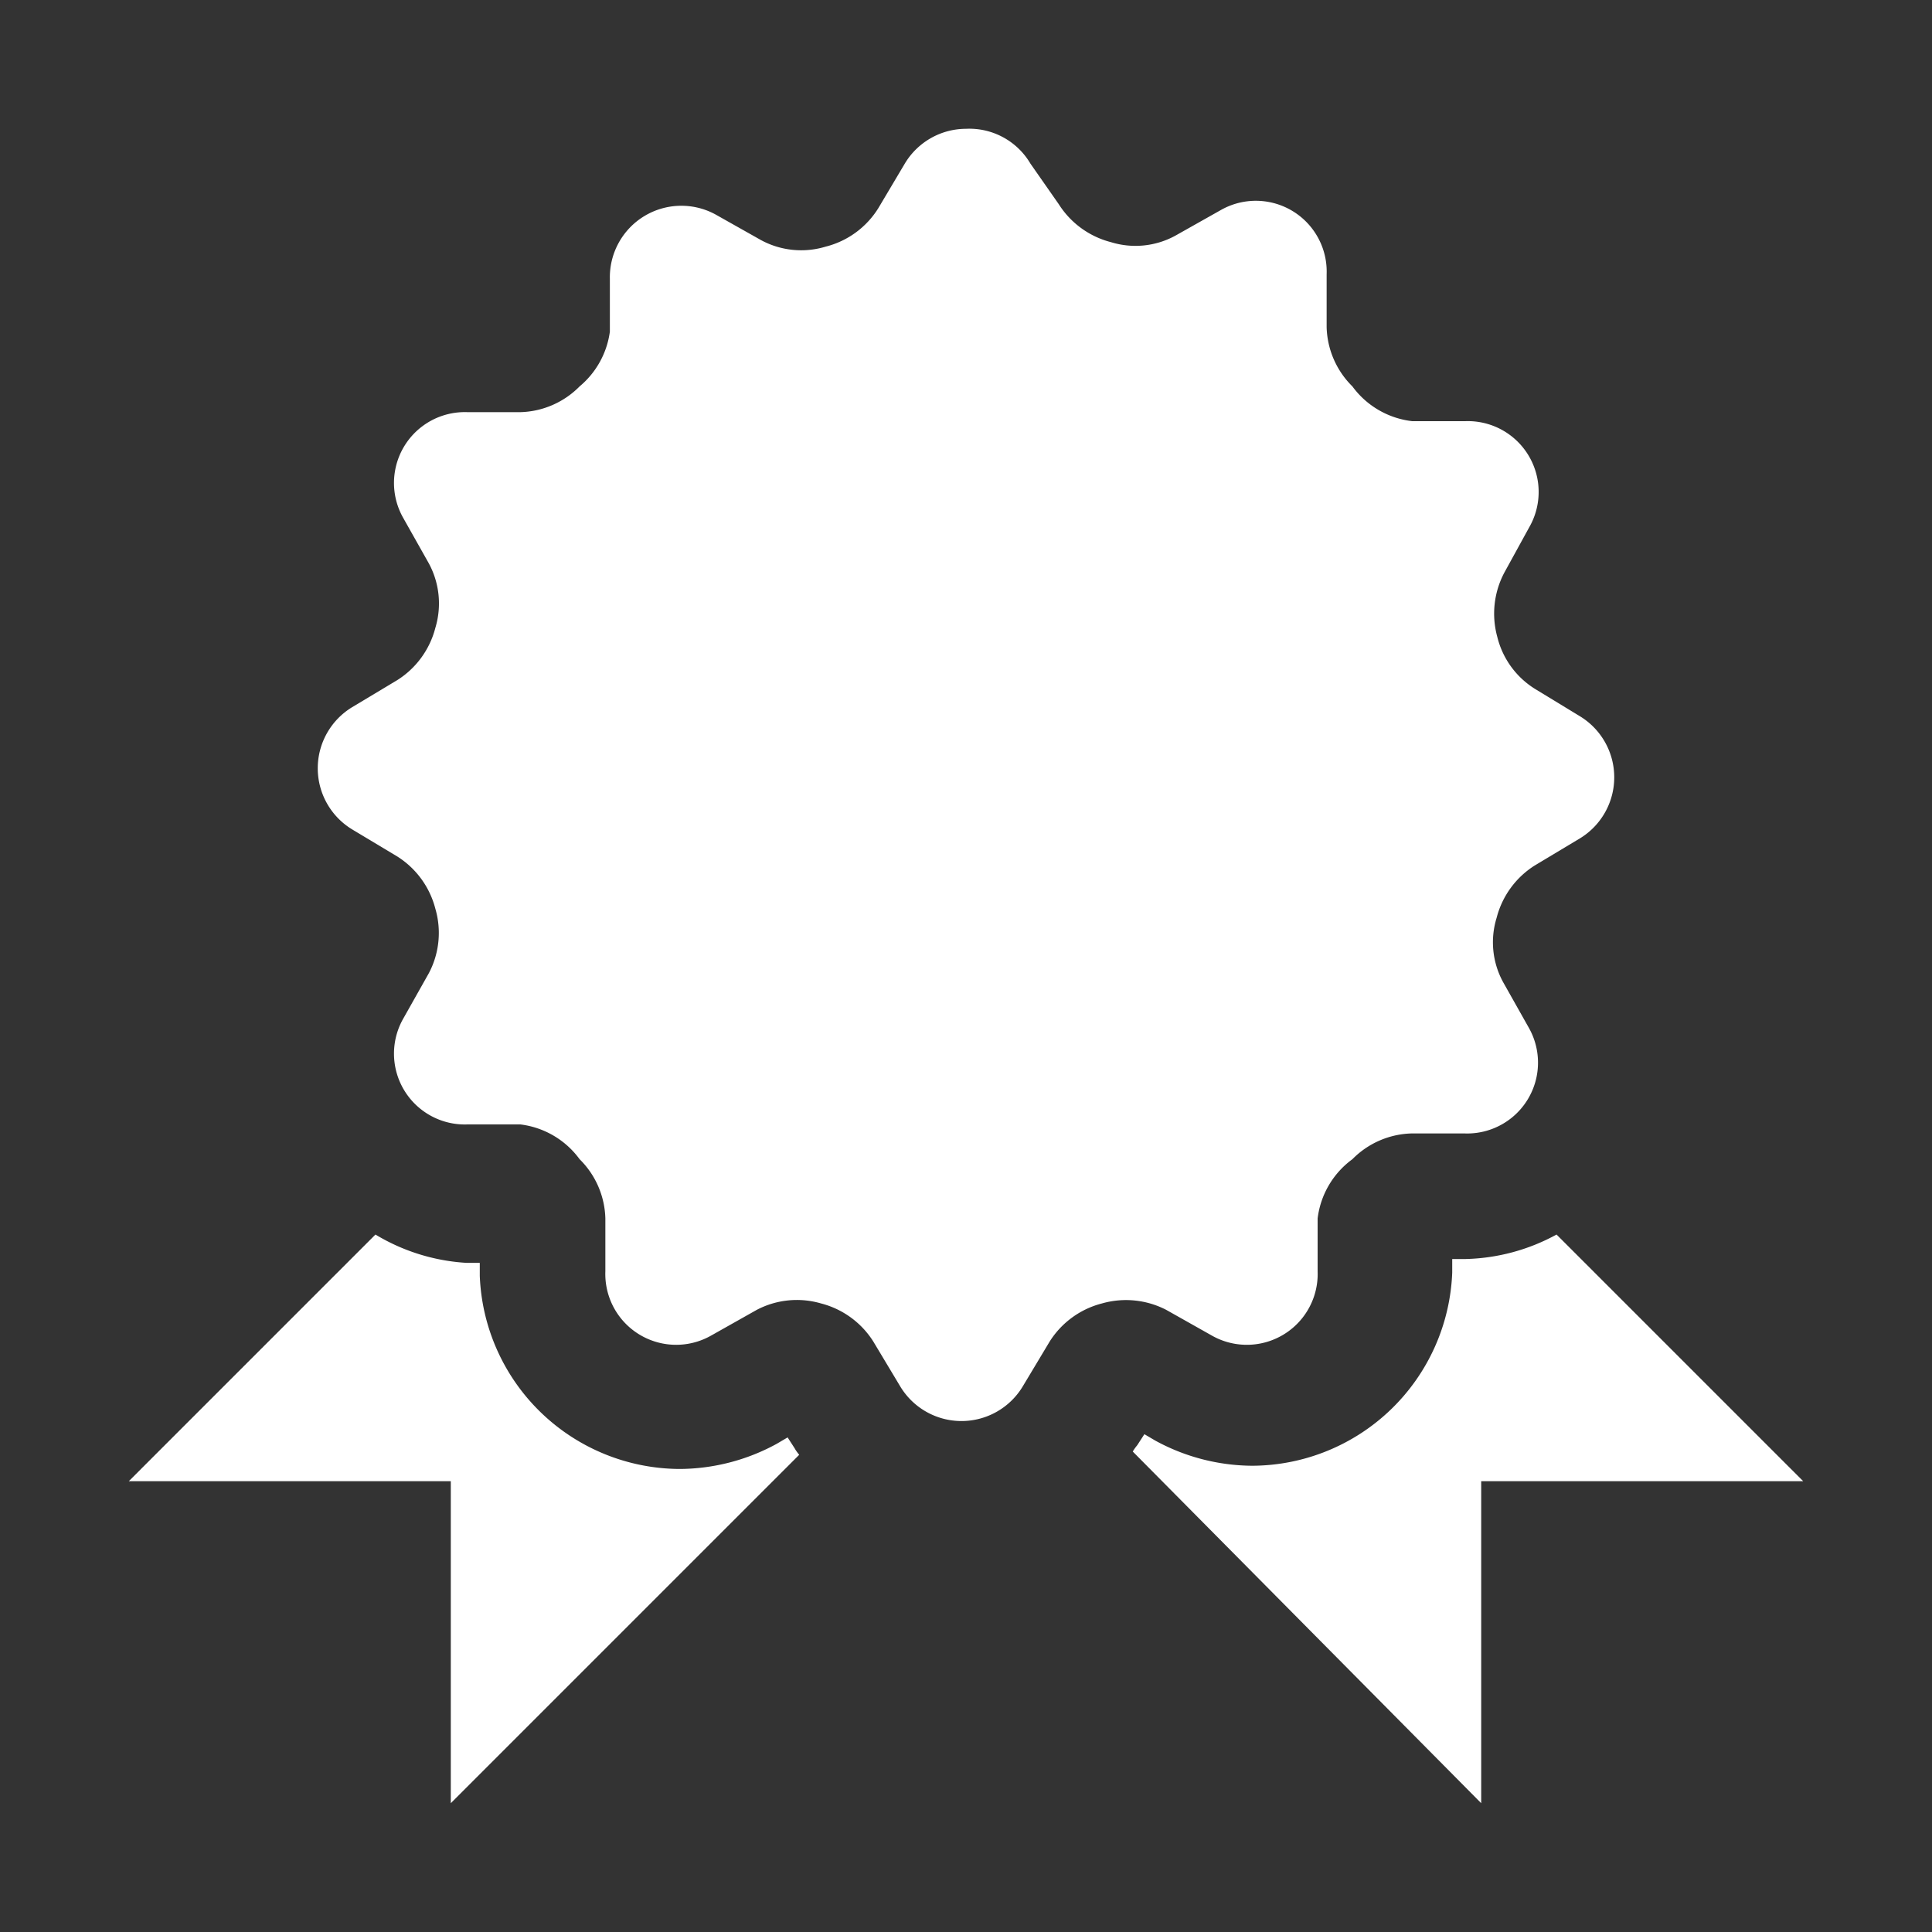
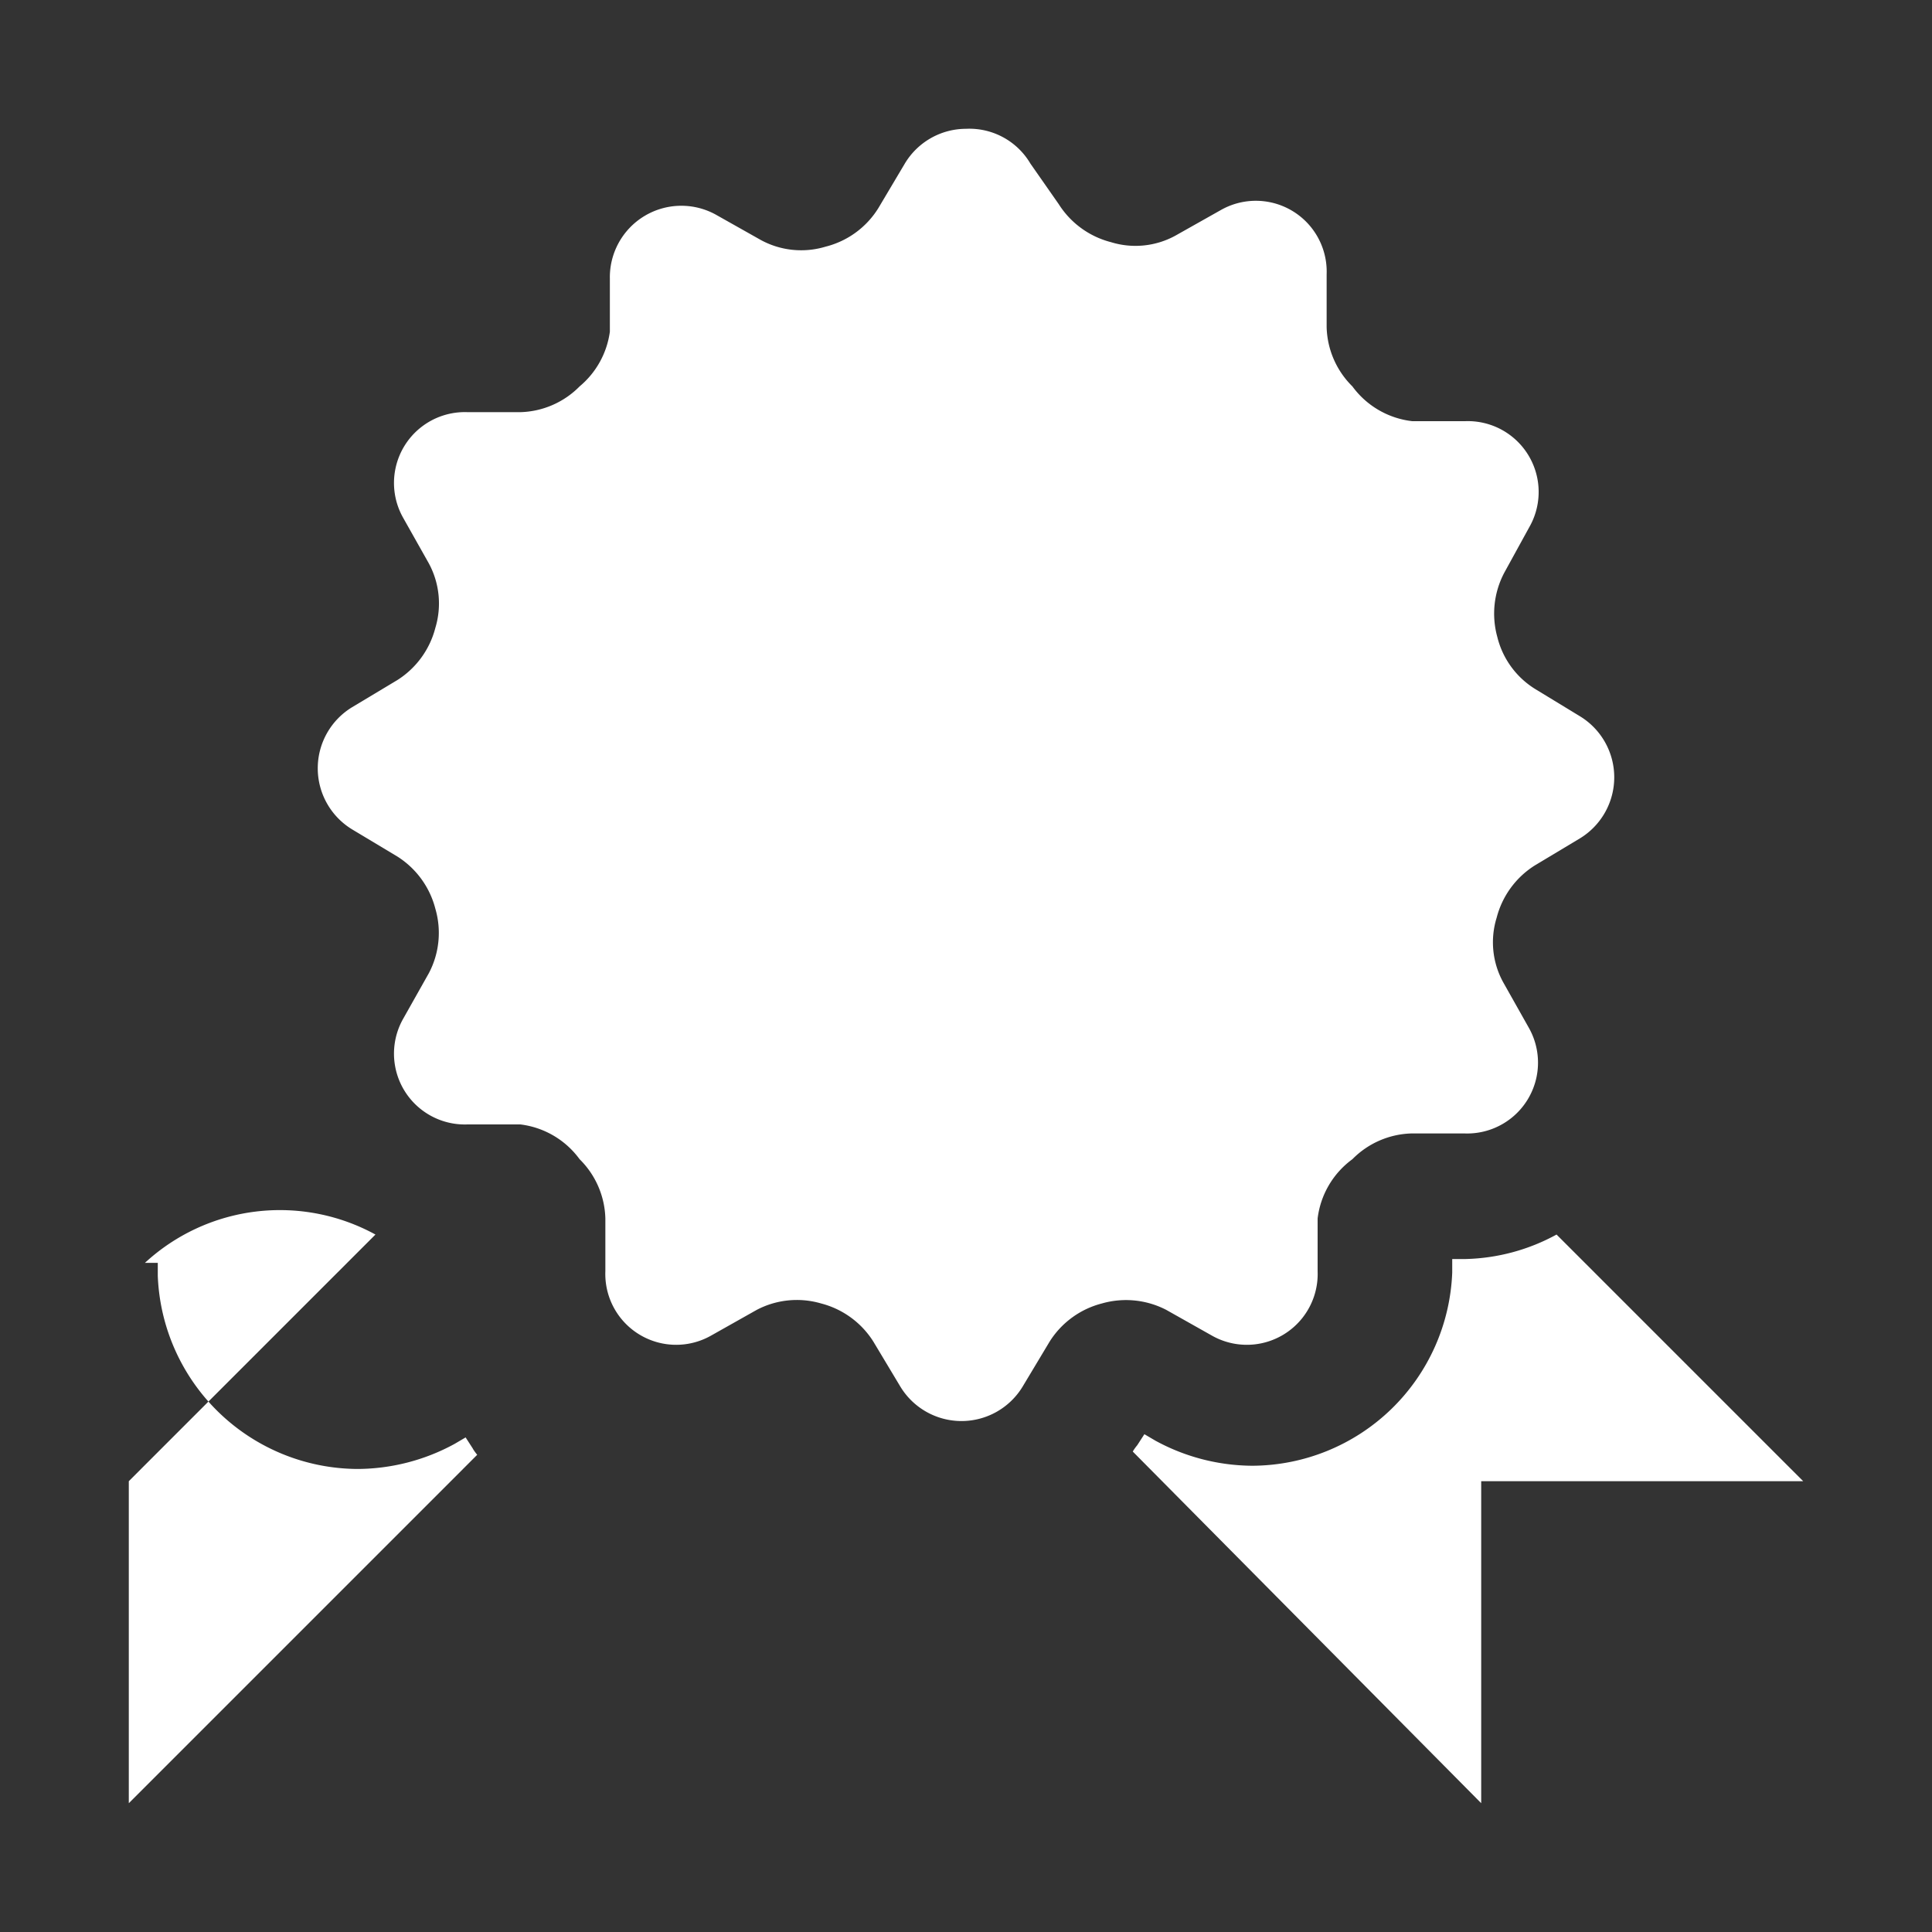
<svg xmlns="http://www.w3.org/2000/svg" id="Capa_1" data-name="Capa 1" viewBox="0 0 30 30">
  <rect x="0" y="0" width="30" height="30" fill="#333333" stroke="none" />
  <defs>
    <style>.cls-1{fill:#fff;}</style>
  </defs>
-   <path class="cls-1" d="M15,2a1.11,1.11,0,0,0-.95.54l-.41.69a1.35,1.35,0,0,1-.82.6h0a1.31,1.31,0,0,1-1-.1l-.71-.4a1.11,1.11,0,0,0-1.64,1l0,.82A1.34,1.34,0,0,1,9,6H9a1.34,1.34,0,0,1-.92.4l-.82,0a1.1,1.1,0,0,0-1,1.64l.4.71a1.31,1.31,0,0,1,.1,1h0a1.36,1.36,0,0,1-.59.81l-.7.42a1.11,1.11,0,0,0,0,1.9l.7.42a1.36,1.36,0,0,1,.59.81v0a1.34,1.34,0,0,1-.1,1l-.4.71a1.1,1.1,0,0,0,1,1.64l.82,0A1.34,1.34,0,0,1,9,18H9a1.34,1.34,0,0,1,.4.92l0,.82a1.1,1.1,0,0,0,1.64,1l.71-.4a1.34,1.34,0,0,1,1-.1h0a1.36,1.36,0,0,1,.81.59l.42.7a1.11,1.11,0,0,0,1.9,0l.42-.7a1.36,1.36,0,0,1,.81-.59h0a1.36,1.36,0,0,1,1,.1l.71.4a1.1,1.1,0,0,0,1.64-1l0-.82A1.34,1.34,0,0,1,21,18h0a1.34,1.34,0,0,1,.92-.4l.82,0a1.1,1.1,0,0,0,1-1.64l-.4-.71a1.29,1.29,0,0,1-.1-1v0a1.36,1.36,0,0,1,.59-.81l.7-.42a1.11,1.11,0,0,0,0-1.9l-.69-.42a1.32,1.32,0,0,1-.59-.81h0a1.36,1.36,0,0,1,.11-1l.39-.71a1.1,1.1,0,0,0-1-1.64l-.82,0A1.34,1.34,0,0,1,21,6h0a1.34,1.34,0,0,1-.4-.92l0-.82a1.1,1.1,0,0,0-1.64-1l-.71.4a1.29,1.29,0,0,1-1,.1h0a1.36,1.36,0,0,1-.81-.59L16,2.54A1.1,1.1,0,0,0,15,2Zm9.17,17.17a3.09,3.09,0,0,1-1.41.38h-.21v.21a3.12,3.12,0,0,1-3.1,3,3.17,3.17,0,0,1-1.51-.39l-.17-.1-.11.17s-.05.06-.07.1L23,28V23h5Zm-18.34,0L2,23H7v5l5.41-5.41s-.05-.06-.07-.1l-.11-.17-.17.1a3.17,3.17,0,0,1-1.51.39,3.12,3.12,0,0,1-3.1-3v-.2h-.2A3.09,3.09,0,0,1,5.83,19.17Z" />
+   <path class="cls-1" d="M15,2a1.11,1.11,0,0,0-.95.54l-.41.69a1.35,1.35,0,0,1-.82.6h0a1.31,1.31,0,0,1-1-.1l-.71-.4a1.11,1.11,0,0,0-1.64,1l0,.82A1.34,1.34,0,0,1,9,6H9a1.34,1.34,0,0,1-.92.4l-.82,0a1.1,1.1,0,0,0-1,1.64l.4.71a1.31,1.31,0,0,1,.1,1h0a1.36,1.36,0,0,1-.59.81l-.7.42a1.11,1.11,0,0,0,0,1.9l.7.42a1.36,1.36,0,0,1,.59.81v0a1.34,1.34,0,0,1-.1,1l-.4.71a1.1,1.1,0,0,0,1,1.64l.82,0A1.34,1.34,0,0,1,9,18H9a1.34,1.34,0,0,1,.4.92l0,.82a1.1,1.1,0,0,0,1.64,1l.71-.4a1.34,1.34,0,0,1,1-.1h0a1.36,1.36,0,0,1,.81.59l.42.7a1.11,1.11,0,0,0,1.9,0l.42-.7a1.36,1.36,0,0,1,.81-.59h0a1.36,1.36,0,0,1,1,.1l.71.4a1.1,1.1,0,0,0,1.64-1l0-.82A1.34,1.34,0,0,1,21,18h0a1.34,1.34,0,0,1,.92-.4l.82,0a1.1,1.1,0,0,0,1-1.64l-.4-.71a1.29,1.29,0,0,1-.1-1v0a1.36,1.36,0,0,1,.59-.81l.7-.42a1.11,1.11,0,0,0,0-1.9l-.69-.42a1.32,1.32,0,0,1-.59-.81h0a1.36,1.36,0,0,1,.11-1l.39-.71a1.1,1.1,0,0,0-1-1.64l-.82,0A1.34,1.34,0,0,1,21,6h0a1.34,1.34,0,0,1-.4-.92l0-.82a1.1,1.1,0,0,0-1.64-1l-.71.4a1.29,1.29,0,0,1-1,.1h0a1.36,1.36,0,0,1-.81-.59L16,2.54A1.1,1.1,0,0,0,15,2Zm9.17,17.17a3.09,3.09,0,0,1-1.41.38h-.21v.21a3.12,3.12,0,0,1-3.1,3,3.17,3.17,0,0,1-1.51-.39l-.17-.1-.11.17s-.05.06-.07.1L23,28V23h5Zm-18.34,0L2,23v5l5.41-5.41s-.05-.06-.07-.1l-.11-.17-.17.1a3.17,3.17,0,0,1-1.51.39,3.12,3.12,0,0,1-3.1-3v-.2h-.2A3.09,3.09,0,0,1,5.83,19.17Z" />
</svg>